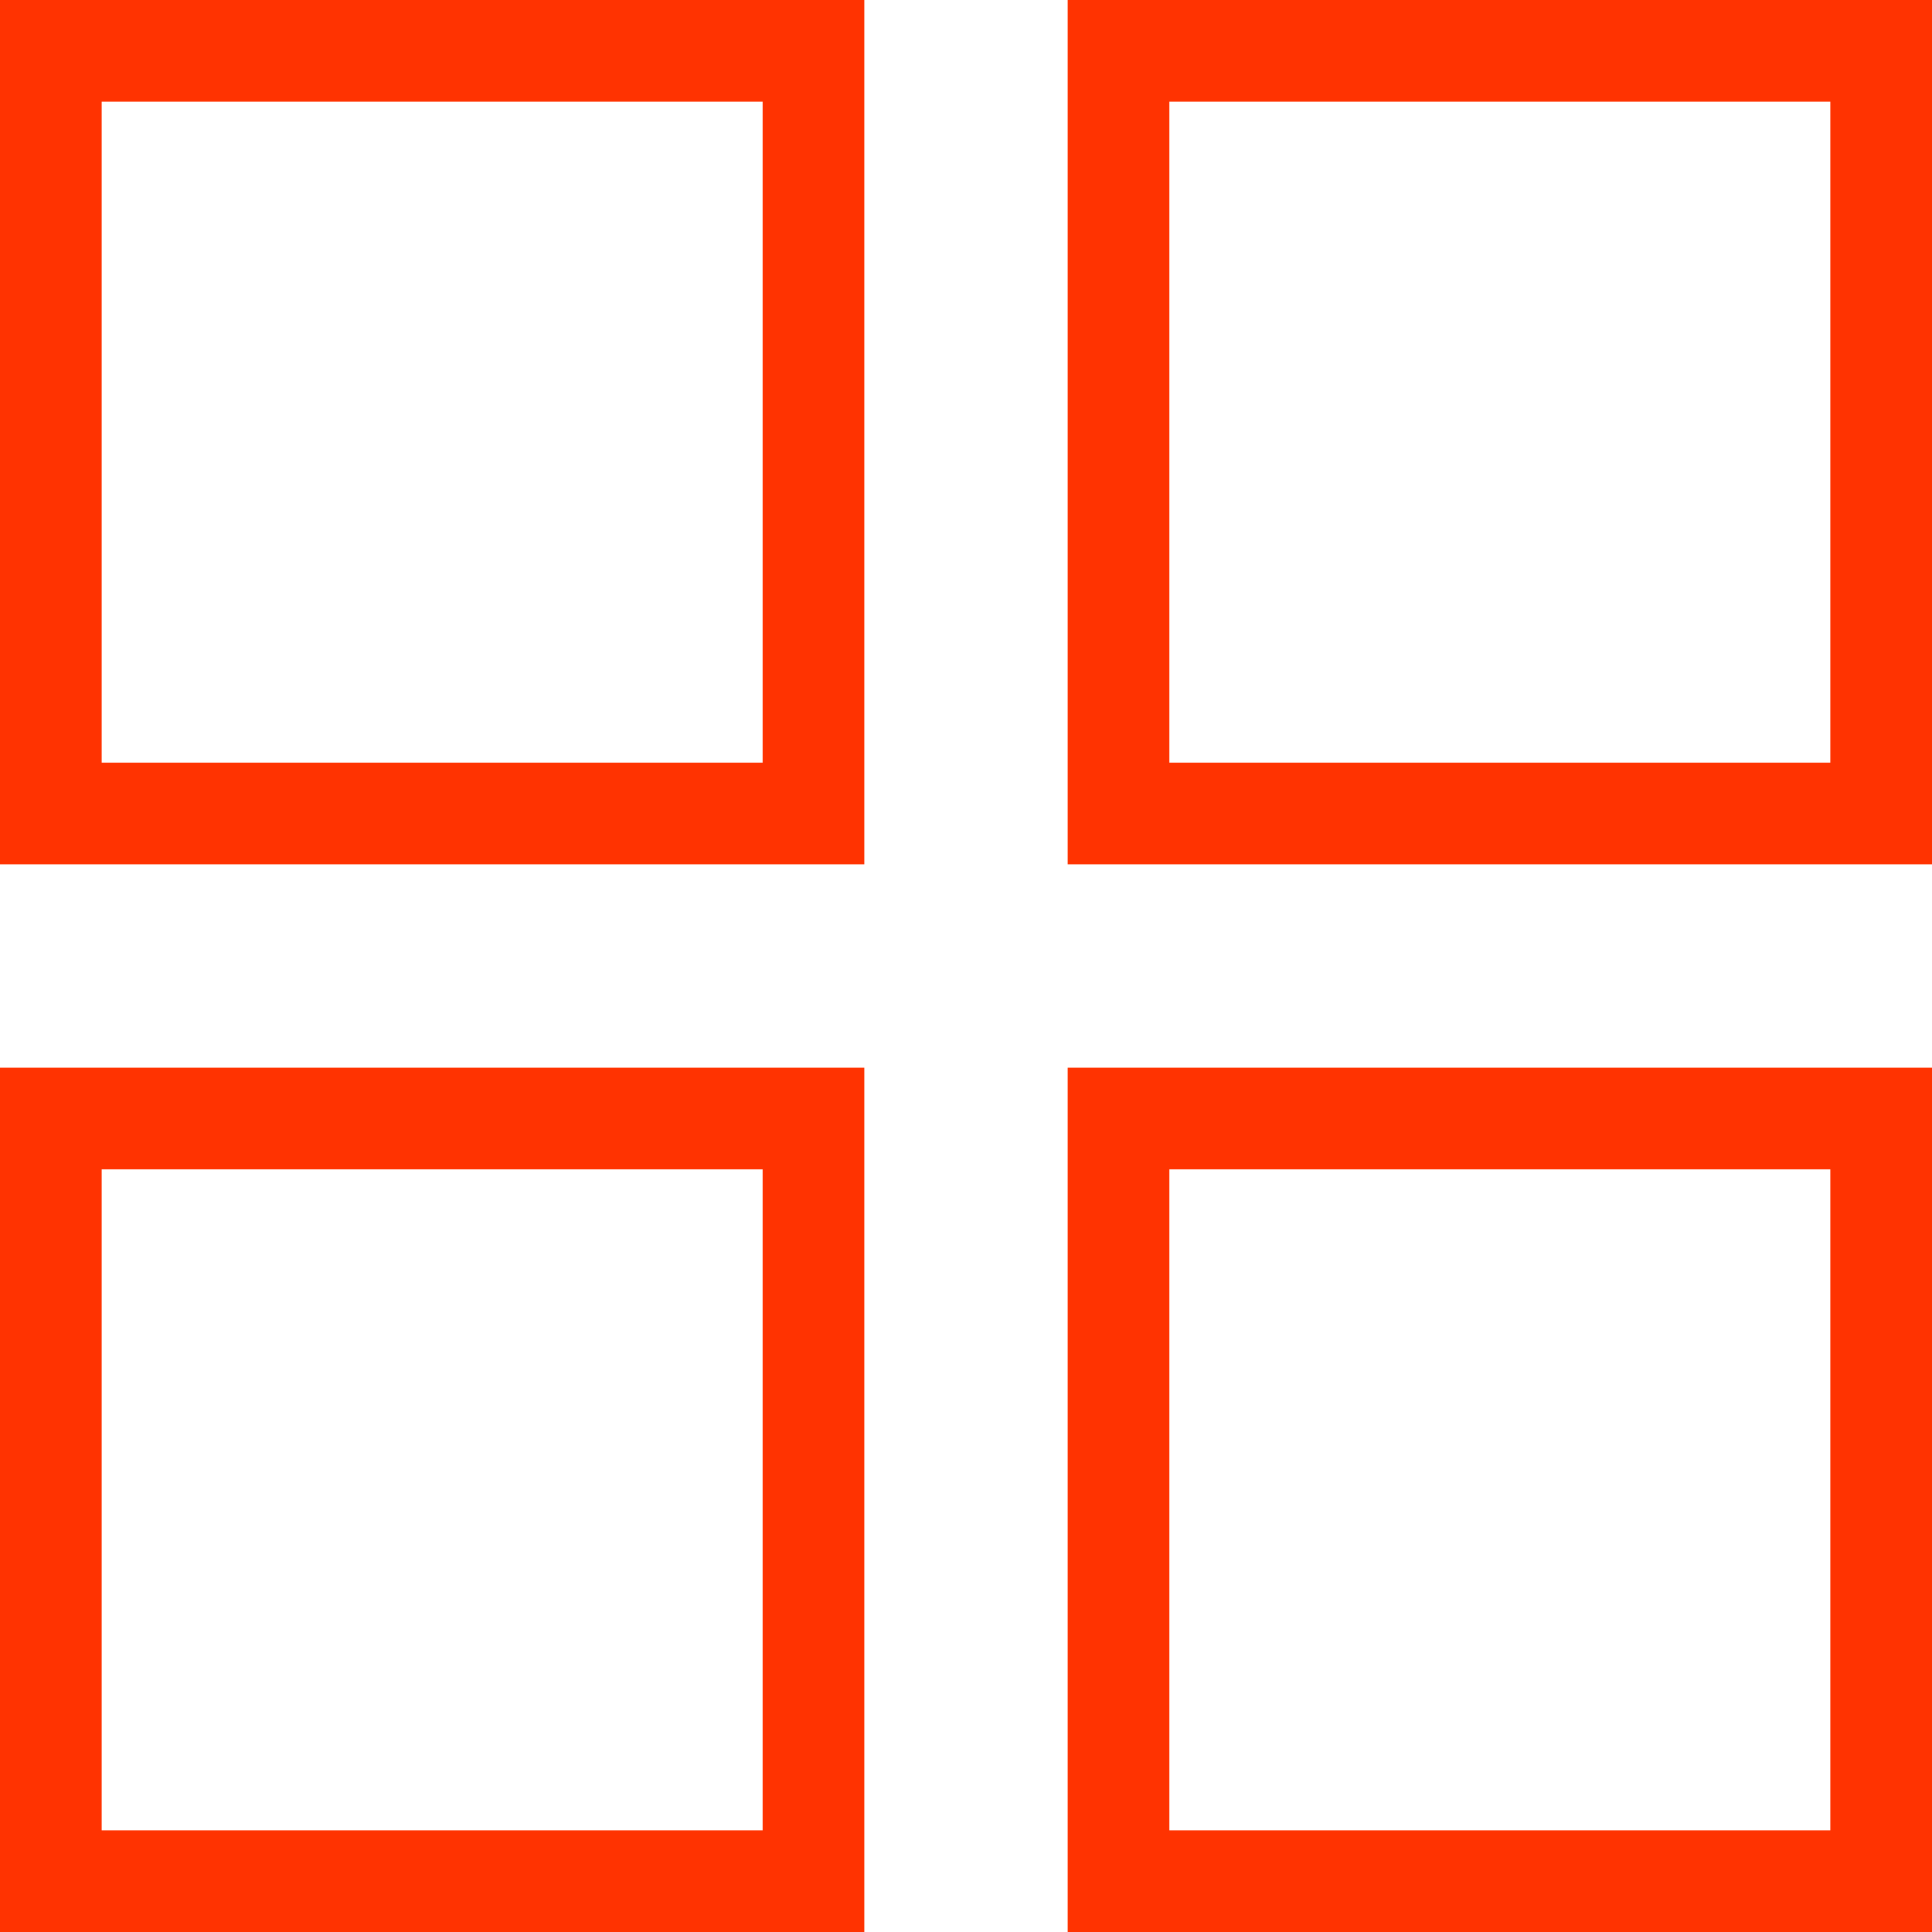
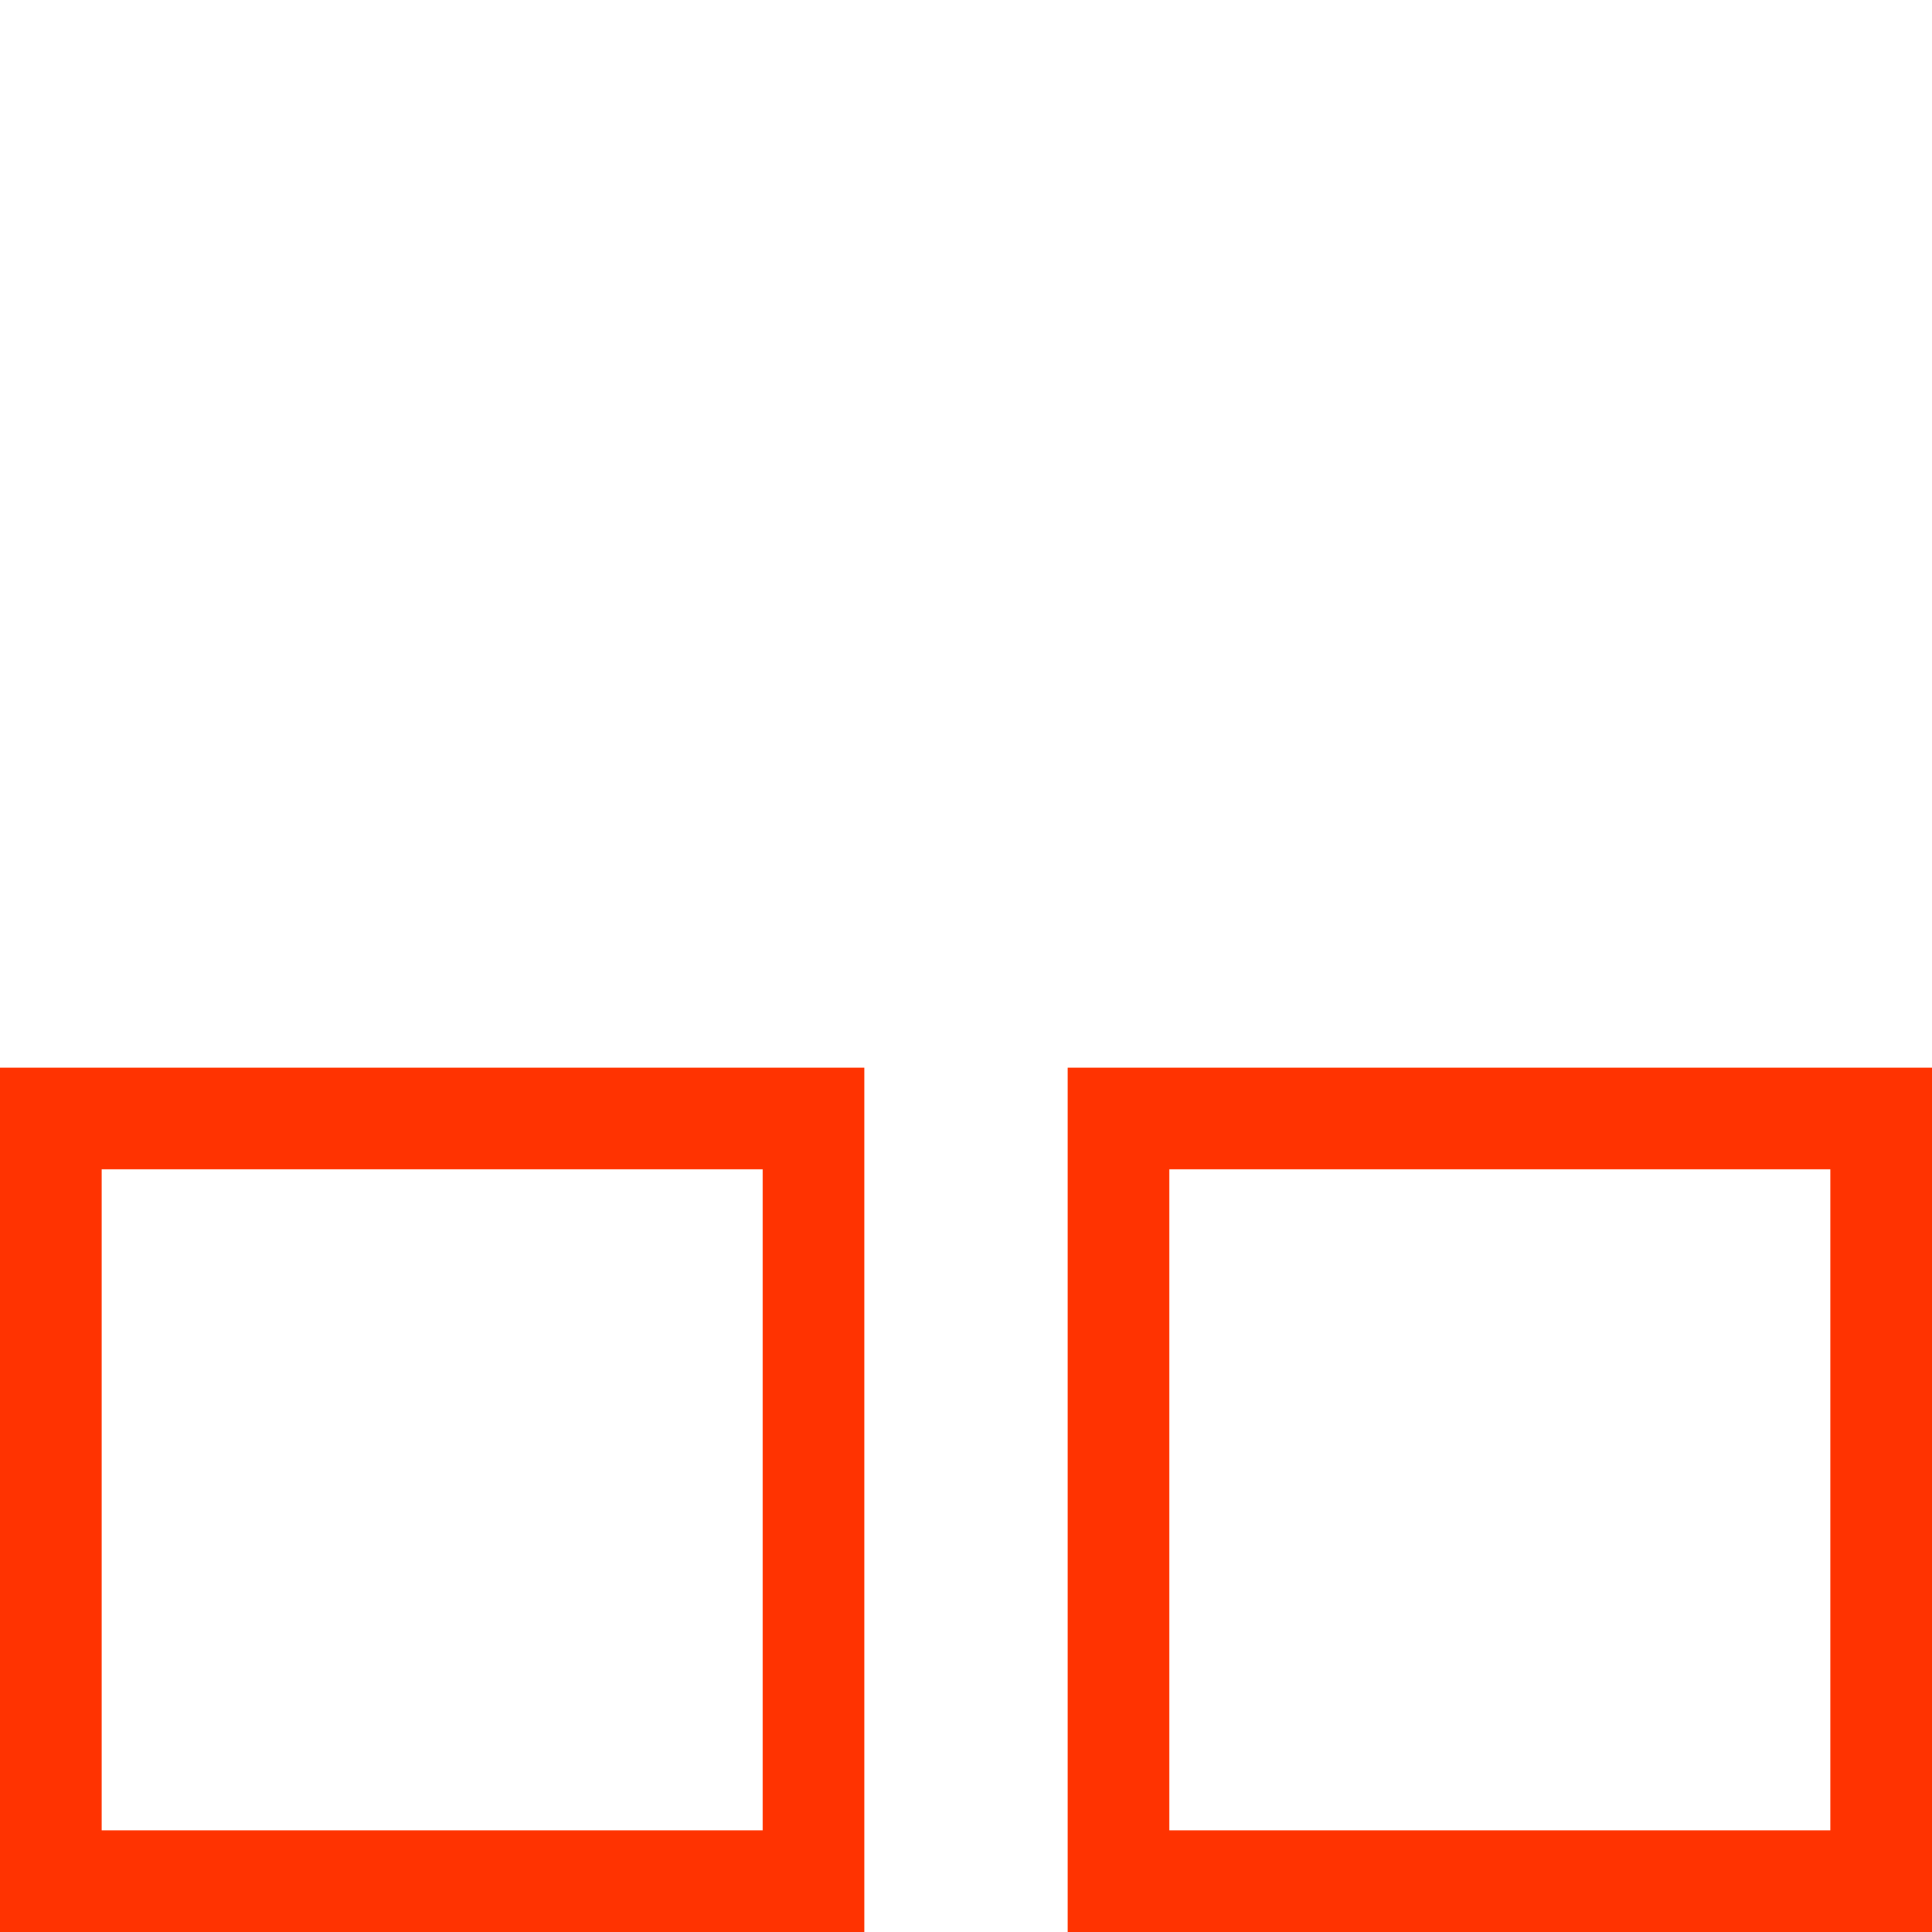
<svg xmlns="http://www.w3.org/2000/svg" width="38" height="38" viewBox="0 0 38 38" fill="none">
-   <rect x="1" y="1" width="15" height="15" stroke="#FF3301" stroke-width="2" stroke-linecap="square" />
-   <rect x="22" y="1" width="15" height="15" stroke="#FF3301" stroke-width="2" stroke-linecap="square" />
  <rect x="1" y="22" width="15" height="15" stroke="#FF3301" stroke-width="2" stroke-linecap="square" />
  <rect x="22" y="22" width="15" height="15" stroke="#FF3301" stroke-width="2" stroke-linecap="square" />
</svg>